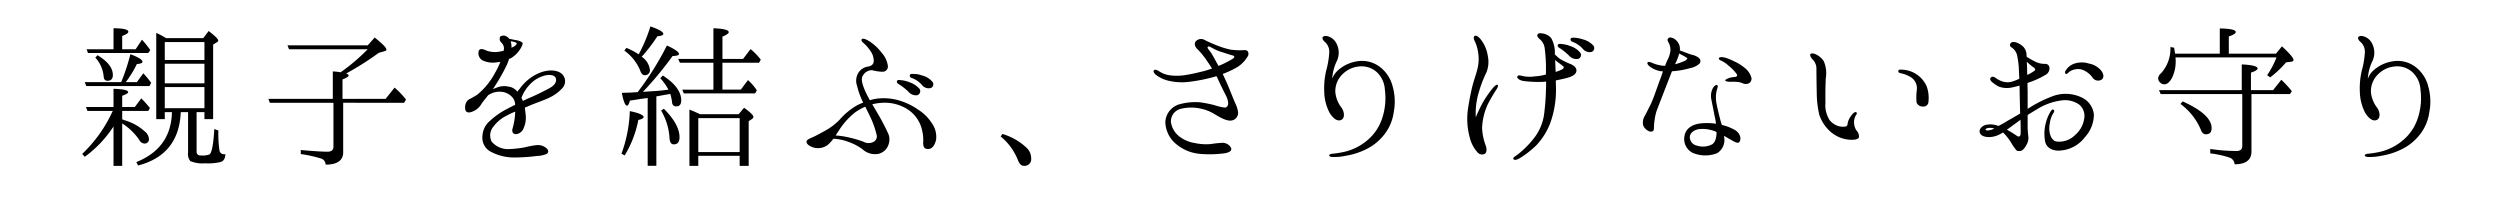
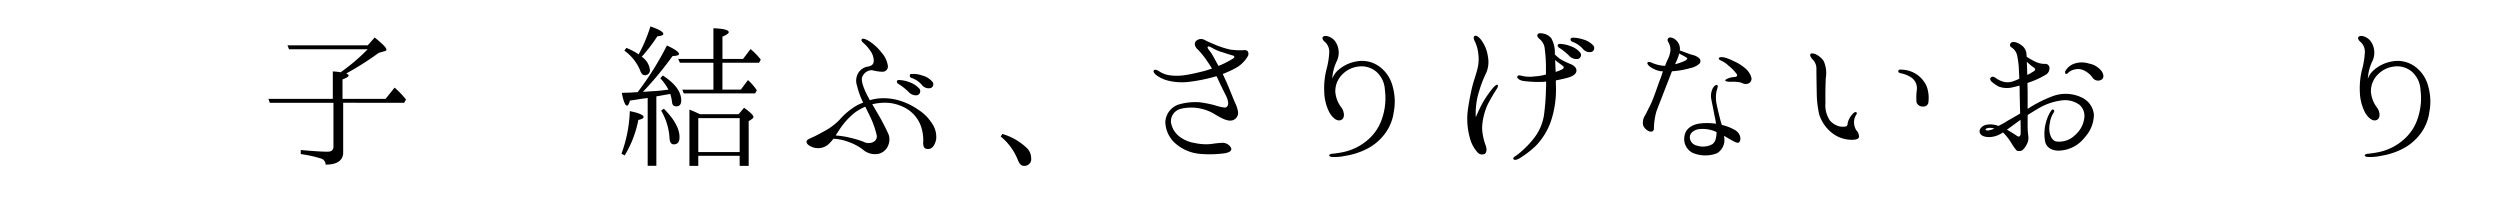
<svg xmlns="http://www.w3.org/2000/svg" width="440" height="35" viewBox="0 0 440 35">
  <g id="mamorico_LP">
    <g>
-       <path d="M19.859,19.526H15.394l-.269-.69h4.854V15.627c1.709.06,2.578.239,2.578.6,0,.179-.39.389-1.049.629v1.98h2.218l1.138-1.529a20.544,20.544,0,0,1,1.529,1.709l-.3.51H21.508V21l.479.18a8.884,8.884,0,0,1,3.417,1.89,1.9,1.9,0,0,1,.809,1.35.746.746,0,0,1-.839.84,1.057,1.057,0,0,1-.839-.6,10.5,10.5,0,0,0-3.027-2.939v7.469H19.979v-6.93a20.348,20.348,0,0,1-5.064,5.34l-.45-.51a24.143,24.143,0,0,0,5.305-7.41Zm1.469-5.069a35.1,35.1,0,0,0,1.618-4.92c1.409.539,2.128.959,2.128,1.35,0,.21-.33.33-.989.389a19.029,19.029,0,0,1-1.948,3.181h1.948L25.224,12.9a15.445,15.445,0,0,1,1.379,1.68l-.3.57H15.185l-.27-.689ZM19.979,8.666V4.977c1.709,0,2.607.21,2.607.6,0,.271-.389.481-1.078.75v2.34h2.367l1.109-1.68a15.891,15.891,0,0,1,1.469,1.83l-.36.51H15.484l-.239-.66ZM17.163,9.717c1.8,1.08,2.7,2.25,2.7,3.479,0,.691-.329,1.021-.959,1.021-.419,0-.629-.271-.659-.78a5.7,5.7,0,0,0-1.468-3.3ZM35.982,19.736H34.6v6.93a.627.627,0,0,0,.719.689,3.466,3.466,0,0,0,1.558-.179c.42-.33.69-1.83.84-4.47l.719.271a19.821,19.821,0,0,0,.209,3.6.79.79,0,0,0,.78.57.563.563,0,0,0,.239-.031c-.029.75-.269,1.2-.779,1.381a9,9,0,0,1-2.787.24,5.308,5.308,0,0,1-2.607-.39,2,2,0,0,1-.39-1.5v-7.11H31.817c-.21,5.01-2.727,8.16-7.522,9.39l-.3-.6c4.106-1.649,6.173-4.589,6.263-8.789H29v1.231H27.5V5.787a15.076,15.076,0,0,1,1.739.93h6.532l.959-1.26c1.109.869,1.679,1.41,1.679,1.68a.307.307,0,0,1-.15.24l-.749.479V20.967H35.982ZM29,10.557h6.982V7.406H29Zm0,.66v3.449h6.982V11.217Zm6.982,7.83V15.326H29v3.721Z" />
      <path d="M60.4,18.086v8.73c0,1.41-1.049,2.16-3.087,2.16a1.157,1.157,0,0,0-.929-1.111,22.586,22.586,0,0,0-3.446-.75V26.4c2.277.209,3.836.3,4.7.3.689,0,1.049-.3,1.049-.869v-7.74H47.484l-.239-.69H58.573v-4.83a10.192,10.192,0,0,1,1.378.151,34.581,34.581,0,0,0,4.765-4.051H50.871l-.27-.689H64.716L65.945,6.6c1.348,1.08,2.068,1.8,2.068,2.13,0,.12-.12.24-.39.3l-.959.271a52.873,52.873,0,0,1-5.724,3.629c.27.121.42.24.42.361,0,.18-.36.42-1.079.69V17.4h7.582l1.588-1.98a15.078,15.078,0,0,1,2.008,2.1l-.33.57Z" />
-       <path d="M99.03,15.446a7.066,7.066,0,0,1-2.218,1.681c-.869.449-2.337.93-3.477,1.409-.3.12-.628.271-.959.42.031.33.091.69.121,1.05a4.635,4.635,0,0,1-.36,2.61,1.624,1.624,0,0,1-1.229.989c-.629.061-.869-.419-.689-1.019a11.723,11.723,0,0,0,.449-2.76v-.18a12.075,12.075,0,0,0-1.408.661,6.493,6.493,0,0,0-2.4,1.949,2.424,2.424,0,0,0-.33,2.67,3.783,3.783,0,0,0,2.937,1.32,20.1,20.1,0,0,0,2.817-.3,17.313,17.313,0,0,1,2.007-.388,2.344,2.344,0,0,1,1.829.478c.479.361.479.871.03,1.08a4.661,4.661,0,0,1-1.618.33,31.071,31.071,0,0,1-4.316.271A8.735,8.735,0,0,1,86.2,26.605a2.8,2.8,0,0,1-1.288-2.7A3.662,3.662,0,0,1,86.2,21.3a13.074,13.074,0,0,1,2.817-2.01c.51-.27,1.079-.569,1.648-.84a2.043,2.043,0,0,0-.389-1.2,2.818,2.818,0,0,0-1.918-1.08,3.36,3.36,0,0,0-1.918.3,3.075,3.075,0,0,0-.539.3c-.39.51-.779.961-1.139,1.47A3.09,3.09,0,0,1,82.577,19.8c-.659-.031-.719-.421-.719-.961a1.653,1.653,0,0,1,.629-1.32,14.453,14.453,0,0,0,1.529-.87,12.392,12.392,0,0,0,3.116-3.839,12.022,12.022,0,0,0,.929-1.92l-.719.09a4.182,4.182,0,0,1-2.488-.391,1.474,1.474,0,0,1-.569-1.709c.36-.481.869-.15,1.528.09a4.422,4.422,0,0,0,2.368.059l.45-.089a1.376,1.376,0,0,0-.39-1.441.863.863,0,0,1-.18-1.08,1.033,1.033,0,0,1,1.139.031,1.042,1.042,0,0,1,.42.389c.419.06.929.181,1.109.211a3,3,0,0,1,1.108.359c.27.211.12.481-.12.961a4.96,4.96,0,0,1-1.588,1.739,2.271,2.271,0,0,1-.539.271,8.928,8.928,0,0,1-.719,1.709,31.933,31.933,0,0,1-1.829,3.15,3.78,3.78,0,0,1-.3.451c.239-.091.509-.21.689-.271a3.372,3.372,0,0,1,2.038-.18,2.335,2.335,0,0,1,1.588.9,2.993,2.993,0,0,1,.39-.481,8.077,8.077,0,0,1,3.206-2.7c1.349-.631,3.057-.811,4.106-.061A1.756,1.756,0,0,1,99.03,15.446ZM90.009,8.427c.15-.091.27-.15.39-.21.449-.24.6-.54.509-.631-.09-.119-.3-.209-.719-.27-.12-.029-.24-.029-.33-.059a2.08,2.08,0,0,1,.15.75A.98.98,0,0,1,90.009,8.427Zm7.762,5.219c-.18-.33-.809-.6-1.858-.359a5.384,5.384,0,0,0-2.517,1.44,6.744,6.744,0,0,0-1.619,2.49c.09.179.18.389.24.539.27-.09.509-.24.779-.36a42.614,42.614,0,0,0,3.926-1.89C97.981,14.846,97.981,14.006,97.771,13.646Z" />
      <path d="M109.378,27.056a23.968,23.968,0,0,0,1.468-7.5c1.619.33,2.428.689,2.428,1.048,0,.211-.3.362-.929.511a18.921,18.921,0,0,1-2.4,6.239Zm8-19.049c1.439.659,2.128,1.17,2.128,1.5,0,.211-.389.33-1.138.361a60.824,60.824,0,0,1-5.215,6.3l1.708-.119c.9-.031,1.8-.151,2.787-.271a9.472,9.472,0,0,0-1.439-2.009l.45-.48c2.158,1.409,3.237,2.85,3.237,4.379,0,.66-.27,1.051-.869,1.051-.48,0-.719-.271-.75-.781a8.84,8.84,0,0,0-.3-1.41c-.33.06-1.049.18-2.158.39a.528.528,0,0,0-.18.03c-.059,0-.09,0-.12.031V29.186h-1.528V17.217l-.18.059c-.3.031-.809.09-1.5.21-.629.09-1.079.18-1.439.21-.149.6-.359.9-.509.9-.33,0-.629-.75-.929-2.25.509-.03,1.109-.03,1.738-.06.659-.059,1.019-.059,1.049-.059A52.683,52.683,0,0,0,117.379,8.007Zm-2.906-3.361c1.528.541,2.277.961,2.277,1.321,0,.21-.359.359-1.049.42a29.527,29.527,0,0,1-2.757,3.6,3.245,3.245,0,0,1,1.439,2.281.857.857,0,0,1-.959.96c-.33,0-.6-.331-.809-.96a8.129,8.129,0,0,0-2.728-3.361l.36-.479a11.609,11.609,0,0,1,2.158,1.139A26.6,26.6,0,0,0,114.473,4.646Zm2.367,14.491c1.828,1.83,2.757,3.509,2.757,5.009,0,.84-.329,1.26-1.019,1.26-.479,0-.719-.42-.749-1.23a10.717,10.717,0,0,0-1.469-4.709Zm10.309-8.1v4.739h3.237l1.259-1.68a9.327,9.327,0,0,1,1.558,1.8l-.3.54H120.346l-.269-.66h5.484V11.037h-5.9l-.3-.66h6.2v-5.4c1.8.06,2.7.3,2.7.689,0,.211-.39.48-1.109.781v3.93h3.626l1.319-1.74a11.388,11.388,0,0,1,1.8,1.859l-.3.541ZM130,20.1l.959-1.14c1.109.81,1.649,1.351,1.649,1.62a.614.614,0,0,1-.21.33l-.63.42v7.86h-1.588v-1.77h-7.282v1.77h-1.559v-9.9c.54.21,1.169.48,1.858.81Zm-7.1.69v5.97h7.282v-5.97Z" />
      <path d="M164.007,21.686a4.1,4.1,0,0,1,.749,2.88c-.179.84-.6,1.59-1.288,1.65s-.989-.239-.989-1.08a7.412,7.412,0,0,0-.54-3.3,5.964,5.964,0,0,0-3.056-3.06,7.461,7.461,0,0,0-3.9-.66,8.876,8.876,0,0,0-1.468.239c.239.391.509.841.778,1.321a36.936,36.936,0,0,1,2.1,3.99,2.677,2.677,0,0,1-.031,1.83,2.442,2.442,0,0,1-1.8,1.59,3.271,3.271,0,0,1-2.787-.84,9.915,9.915,0,0,0-2.487-1.29,8.776,8.776,0,0,0-2.607-.54,7.057,7.057,0,0,1-.989,1.08,2.824,2.824,0,0,1-2.458.481c-.9-.271-1.288-.691-1.288-1.021s.359-.479.959-.75c.629-.27,1.228-.6,2.157-1.11a10.8,10.8,0,0,0,2.667-1.98,12.127,12.127,0,0,1,3.058-2.55,9.988,9.988,0,0,1,1.138-.509c-.03-.061-.06-.09-.06-.121a13.083,13.083,0,0,1-1.019-2.82,2.678,2.678,0,0,1,.27-2.37,2.44,2.44,0,0,1,1.588-1.019c.6-.09,1.049-.331,1.079-.991a3.073,3.073,0,0,0-.629-1.83,6.742,6.742,0,0,0-1.229-1.379c-.21-.18-.45-.48-.21-.66.27-.18.959.15,1.589.6a8.506,8.506,0,0,1,1.858,1.8,4.375,4.375,0,0,1,1.079,2.19.928.928,0,0,1-.809,1.17,7.251,7.251,0,0,1-1.918-.271,1.83,1.83,0,0,0-1.649.96c-.39.54-.09,1.561.39,2.67.24.54.509,1.05.839,1.651a7.716,7.716,0,0,1,1.828-.33,9.628,9.628,0,0,1,3.566.449,11.353,11.353,0,0,1,3.087,1.53A7.738,7.738,0,0,1,164.007,21.686Zm-11.717-2.91a9.628,9.628,0,0,0-1.769.99,12.711,12.711,0,0,0-2.606,2.791c-.241.359-.54.809-.84,1.289a14.074,14.074,0,0,1,2.517.39,17.514,17.514,0,0,1,2.4.72,1.84,1.84,0,0,0,1.768,0,1.068,1.068,0,0,0,.539-1.17,16.424,16.424,0,0,0-.869-2.64C153.069,20.336,152.679,19.586,152.29,18.776Zm7.612-2.61a9.645,9.645,0,0,0-1.769-1.38c-.239-.149-.359-.36-.239-.6a.608.608,0,0,1,.509-.091,5.274,5.274,0,0,1,1.618.361,4.23,4.23,0,0,1,1.829,1.2.74.74,0,0,1-.45,1.11A1.722,1.722,0,0,1,159.9,16.166Zm2.367-1.2a4.209,4.209,0,0,0-1.858-1.26.39.39,0,0,1-.24-.57c.06-.151.33-.12.48-.12a4.431,4.431,0,0,1,1.648.27,3.426,3.426,0,0,1,1.828,1.139.69.69,0,0,1-.359,1.08A1.507,1.507,0,0,1,162.269,14.967Z" />
      <path d="M176.417,23.576a10.489,10.489,0,0,1,4.286,2.459,2.463,2.463,0,0,1,.779,1.8,1.175,1.175,0,0,1-1.289,1.35c-.479,0-.778-.36-1.048-1.02a10.07,10.07,0,0,0-3.027-4.141Z" />
      <path d="M219.664,9.807a5.634,5.634,0,0,1-1.858,1.98,16.625,16.625,0,0,1-2.607,1.23c.359.75.719,1.559.929,2.04.33.809.959,2.369,1.228,3a5.452,5.452,0,0,1,.54,1.649,1.335,1.335,0,0,1-.6,1.29c-.869.6-2.127-.06-3.566-.93a7.7,7.7,0,0,0-2.307-.929,7.788,7.788,0,0,0-3.537,0,2.272,2.272,0,0,0-1.8,2.34,3.888,3.888,0,0,0,1.529,2.58,5.872,5.872,0,0,0,2.637,1.109,9.257,9.257,0,0,0,2.907.18,17.83,17.83,0,0,1,1.978-.21,1.707,1.707,0,0,1,1.468.78c.3.51-.06.869-.989,1.05a19.611,19.611,0,0,1-4.345.12,7.528,7.528,0,0,1-4.315-1.77,5.2,5.2,0,0,1-1.858-3.839,3.421,3.421,0,0,1,2.367-3.09A10.436,10.436,0,0,1,211.153,18a22.134,22.134,0,0,1,2.607.51,8.9,8.9,0,0,0,1.739.42c.419.03.689-.3.659-.869a3.633,3.633,0,0,0-.36-1.17c-.21-.42-.809-1.59-1.319-2.7a6.085,6.085,0,0,0-.389-.781l-.63.18a28.977,28.977,0,0,1-4.165.81,10.19,10.19,0,0,1-3.716-.209,5.928,5.928,0,0,1-2.1-.991c-.359-.3-.569-.659-.39-.84.3-.239.75.09,1.05.271a4.477,4.477,0,0,0,1.8.629,9.709,9.709,0,0,0,2.937-.09c.929-.149,1.918-.39,2.907-.629.48-.121.989-.3,1.529-.48-.33-.54-.63-.991-.869-1.321A12.728,12.728,0,0,0,210.793,8.7c-.449-.42-.689-.99-.329-1.44a1.27,1.27,0,0,1,1.528-.24c.45.24,1.049.51,1.708.78a15.257,15.257,0,0,0,2.847.93,11.713,11.713,0,0,0,2.488.089C219.724,8.787,219.814,9.387,219.664,9.807ZM217,9.776c-.36-.089-1.169-.36-1.918-.6a7.477,7.477,0,0,1-1.648-.691c-.39-.209-.69-.42-.869-.24-.15.181.3.66.569,1.021.24.33.869,1.53,1.319,2.339.179-.089.359-.149.509-.21A17.3,17.3,0,0,0,217,10.316C217.3,10.137,217.327,9.836,217,9.776Z" />
      <path d="M243.258,20.816a11.079,11.079,0,0,0,.479-5.009,4.513,4.513,0,0,0-1.5-3.18,4.028,4.028,0,0,0-3.266-.9,4.656,4.656,0,0,0-2.607,1.259,4.165,4.165,0,0,0-1.348,3.18,5.225,5.225,0,0,0,1.138,2.85c.39.6.629,1.68-.06,2.07-.689.36-1.468-.24-2.068-1.2a8.326,8.326,0,0,1-.959-3.721,13.407,13.407,0,0,1,.36-3.81,14.439,14.439,0,0,0,.51-2.969,2.342,2.342,0,0,0-.69-1.95c-.359-.3-.539-.57-.479-.84.089-.271.569-.33.928-.21A2.409,2.409,0,0,1,235.136,7.5a3.5,3.5,0,0,1,.179,3.18,8.108,8.108,0,0,0-.838,3.18,3.627,3.627,0,0,1,.989-1.469,6.522,6.522,0,0,1,3.326-1.59,5.2,5.2,0,0,1,4.046.959,6.214,6.214,0,0,1,2.277,3.48,9.719,9.719,0,0,1,.18,4.5,8.038,8.038,0,0,1-1.588,3.84,9.1,9.1,0,0,1-3.416,2.76,12.421,12.421,0,0,1-3.477,1.08,8.9,8.9,0,0,1-2.217.21c-.45,0-.659-.149-.659-.271.03-.149.149-.269.539-.3a16.676,16.676,0,0,0,1.828-.271,9.52,9.52,0,0,0,4.376-2.129A8.336,8.336,0,0,0,243.258,20.816Z" />
      <path d="M261.808,18.446a10.975,10.975,0,0,0-.959,4.079,9.907,9.907,0,0,0,.659,3.151c.239.689.09,1.32-.27,1.439a1.071,1.071,0,0,1-1.169-.269,6.132,6.132,0,0,1-1.408-2.7,12.445,12.445,0,0,1-.36-4.47c.179-1.47.45-2.789.72-4.02s.718-2.369.988-3.449a7.052,7.052,0,0,0,.15-2.91,6.826,6.826,0,0,0-.569-1.981c-.24-.449-.27-.75-.12-.929.24-.241.659-.03,1.109.509a6.208,6.208,0,0,1,1.288,3.031,4.924,4.924,0,0,1-.269,2.849,20.388,20.388,0,0,0-1.289,3.33,12.808,12.808,0,0,0-.57,4.531A26.977,26.977,0,0,1,261,18a19.067,19.067,0,0,1,1.858-2.64c.3-.3.6-.54.719-.419.12.089.09.36-.21.809A29.559,29.559,0,0,0,261.808,18.446Zm12.766-8.069a13.111,13.111,0,0,0,1.858.9c.63.271,1.019.661,1.019,1.111.029.449-.33.9-1.319,1.229-.509.151-1.408.361-2.308.54,0,.51.03,1.02.03,1.471a17.331,17.331,0,0,1-.749,5.249,11.622,11.622,0,0,1-2.787,4.77,16.571,16.571,0,0,1-2.936,2.25c-.51.3-.93.3-1.02.09-.12-.18.12-.36.48-.6a14,14,0,0,0,1.5-1.26,15.792,15.792,0,0,0,1.857-2.1,8.782,8.782,0,0,0,1.529-3.689,39.622,39.622,0,0,0,.36-4.56c.029-.45.029-.93.029-1.41a1.337,1.337,0,0,0-.359.03,20.434,20.434,0,0,1-3.656-.15c-.749-.119-1.169-.539-1.049-.809.09-.181.359-.21.659-.121a6.012,6.012,0,0,0,2.428.121,8.422,8.422,0,0,0,1.948-.331V11.637a25.926,25.926,0,0,0-.21-3.031,2.446,2.446,0,0,0-.779-1.62c-.36-.3-.66-.629-.48-.929.12-.241.449-.241.989-.151a2.451,2.451,0,0,1,1.409.811,5.132,5.132,0,0,1,.629,2.849A8.092,8.092,0,0,0,274.574,10.377Zm.539,1.26c-.12-.09-.359-.27-.689-.51a8.386,8.386,0,0,1-.719-.57c.029.63.06,1.349.09,2.1a7.032,7.032,0,0,0,1.2-.48C275.293,12,275.233,11.727,275.113,11.637Zm1.079-1.8a10.371,10.371,0,0,0-1.738-1.409c-.269-.15-.359-.39-.269-.571a.578.578,0,0,1,.539-.12,5.316,5.316,0,0,1,1.618.361,3.671,3.671,0,0,1,1.8,1.2.706.706,0,0,1-.45,1.08A1.752,1.752,0,0,1,276.192,9.836Zm2.368-1.26a4.543,4.543,0,0,0-1.829-1.229c-.269-.12-.389-.361-.269-.57.09-.15.359-.15.479-.15a6.181,6.181,0,0,1,1.649.3,3.816,3.816,0,0,1,1.857,1.11.716.716,0,0,1-.359,1.109A1.554,1.554,0,0,1,278.56,8.576Z" />
      <path d="M289.2,22.076a2.261,2.261,0,0,1,.3-1.71c.3-.54.569-1.11.959-1.889.42-.75,1.2-3.09,1.618-4.231.21-.479.39-1.08.6-1.68a1.768,1.768,0,0,0-.39-.029,4.613,4.613,0,0,1-1.738-.69c-.449-.3-.719-.66-.569-.87.15-.18.629,0,.869.12a5.892,5.892,0,0,0,1.318.389,3.567,3.567,0,0,0,.9.09c.121-.389.27-.689.36-.93a4.634,4.634,0,0,0,.569-1.74,2.619,2.619,0,0,0-.359-1.469c-.21-.361-.18-.57.03-.75.239-.21.839,0,1.108.209a2.271,2.271,0,0,1,.81,1.111,2.066,2.066,0,0,1,.06.87c.179.06.33.119.509.18.419.15,1.049.42,1.678.6a2.582,2.582,0,0,1,1.23.6.693.693,0,0,1,.059.931,3.4,3.4,0,0,1-1.679.809,14.69,14.69,0,0,1-3.085.541h-.09a.234.234,0,0,1-.061.15c-.149.389-.9,2.339-1.259,3.239-.329.871-1.138,2.91-1.438,3.75a11.711,11.711,0,0,0-.419,2.97c-.03.54-.51.629-.93.42A1.929,1.929,0,0,1,289.2,22.076ZM294.8,11.307a9.258,9.258,0,0,0,1.528-.51c.449-.18.659-.42.629-.51-.029-.121-.329-.27-.569-.42-.18-.091-.539-.27-.839-.451a8.467,8.467,0,0,1-.27.811A10.294,10.294,0,0,1,294.8,11.307Zm7.222,10.468a13.858,13.858,0,0,0-.27-1.439c-.15-.84-.39-1.981-.539-2.76a2.976,2.976,0,0,1,.21-1.98c.21-.42.6-.75.779-.629.239.119.09.42-.06.959a5.483,5.483,0,0,0-.03,2.34c.18.9.509,2.25.78,3.27.059.15.089.3.149.45a8.258,8.258,0,0,1,2.308.9,1.937,1.937,0,0,1,.9,1.079c.149.54,0,1.05-.271,1.139-.3.09-.718-.149-1.408-.539-.33-.18-.718-.42-1.138-.66.03.24.059.449.059.571a2.7,2.7,0,0,1-1.288,2.489,5.653,5.653,0,0,1-4.346-.09,2.721,2.721,0,0,1-1.379-2.97c.181-1.2,1.259-2.01,2.848-2.189A11.4,11.4,0,0,1,302.025,21.775ZM302,23.186a5.762,5.762,0,0,0-2.727-.48c-.929.03-1.8.6-1.858,1.319a1.527,1.527,0,0,0,1.2,1.59,3.458,3.458,0,0,0,2.458-.09c.809-.3.989-1.139,1.049-2.189v-.061A.4.4,0,0,1,302,23.186Zm6.2-9.66a.9.9,0,0,1-.419,1.14,1.26,1.26,0,0,1-.989.03,2.622,2.622,0,0,0-.959-.27,9.839,9.839,0,0,0-1.379-.03c-.569-.03-.808-.12-.808-.24,0-.06.119-.21.359-.3a3.455,3.455,0,0,1,1.228-.3c.48-.031.63-.241.39-.571a7.354,7.354,0,0,0-1.379-1.41,4.875,4.875,0,0,0-1.378-.93c-.3-.12-.42-.33-.33-.449.151-.18.57-.18,1.049-.06a7.962,7.962,0,0,1,1.5.6,8.018,8.018,0,0,1,2.008,1.231A3.331,3.331,0,0,1,308.2,13.526Z" />
      <path d="M318.612,9.566c.18-.33.81-.089,1.109.061a3.415,3.415,0,0,1,1.258,1.14,5.212,5.212,0,0,1,.361,2.969c-.061,1.26-.09,2.55-.061,4.35a4.815,4.815,0,0,0,.78,3.12,3.476,3.476,0,0,0,1.408.96,2.821,2.821,0,0,0,1.379.09c.24-.029.3-.27.33-.39a2.074,2.074,0,0,1,.179-.72,3.839,3.839,0,0,1,.809-1.2c.21-.21.48-.27.54-.18.119.06.15.24,0,.42a2.285,2.285,0,0,0-.39,1.14,2.73,2.73,0,0,0,.39,1.59,1.614,1.614,0,0,1,.48,1.2c-.09.421-.75.511-1.5.481a5.631,5.631,0,0,1-3.327-1.26,6.873,6.873,0,0,1-2.158-3.119,17.428,17.428,0,0,1-.449-3.75c-.03-1.321-.06-3.33-.06-4.26a2.3,2.3,0,0,0-.629-1.711C318.792,10.256,318.522,9.807,318.612,9.566Zm15.493,2.94c.031-.239.21-.3.69-.239a4.9,4.9,0,0,1,4.315,2.969,5.938,5.938,0,0,1,.3,2.641.863.863,0,0,1-.989.869,1.122,1.122,0,0,1-1.109-.72,10.529,10.529,0,0,1,.06-2.309,2.31,2.31,0,0,0-1.018-2.1,5.3,5.3,0,0,0-1.8-.72C334.2,12.836,334.076,12.687,334.105,12.506Z" />
      <path d="M348.416,23.216c-.061-.54.389-1.021,1.049-1.23a3.83,3.83,0,0,1,2.247.18,13.029,13.029,0,0,0,1.559-.87c.359-.21,1.288-.72,2.277-1.319-.03-1.021-.06-2.311-.09-3.721,0-.42,0-.81-.03-1.2a14.783,14.783,0,0,1-1.588.389,4.152,4.152,0,0,1-2.068-.21,6.676,6.676,0,0,1-1.258-.87c-.18-.179-.361-.51-.12-.72.239-.24.509-.15.779.03a4.389,4.389,0,0,0,1.169.631,2.95,2.95,0,0,0,1.678.089,8.437,8.437,0,0,0,1.378-.54c-.03-.9-.089-1.62-.089-2.009a16.724,16.724,0,0,0-.3-2.13,2.322,2.322,0,0,0-.989-1.381.462.462,0,0,1-.121-.75c.121-.18.39-.239.87-.149a3.59,3.59,0,0,1,1.319.78,2.152,2.152,0,0,1,.569,1.23c0,.119.03.3.03.539a14.979,14.979,0,0,0,1.648.93,3.859,3.859,0,0,0,1.618.33.716.716,0,0,1,.749.6,1.333,1.333,0,0,1-.778,1.38,14.624,14.624,0,0,1-2.938,1.32c-.03.029-.09.029-.149.059,0,.66.029,1.29.029,1.71v2.85a21.9,21.9,0,0,1,4.526-2.279,6.519,6.519,0,0,1,4.915.24,3.691,3.691,0,0,1,2.217,3.059,5.91,5.91,0,0,1-1.558,3.929,5.937,5.937,0,0,1-4.195,2.371c-1.5.18-2.578-.48-2.818-1.53a7.4,7.4,0,0,1,.09-3.239,6.976,6.976,0,0,1,.989-2.281c.3-.389.659,0,.449.33a4.451,4.451,0,0,0-.718,1.98c-.27,1.2.059,2.88,1.108,3.15a3.941,3.941,0,0,0,3.357-1.14,4.694,4.694,0,0,0,1.618-3.06,2.569,2.569,0,0,0-.9-2.28,4.321,4.321,0,0,0-3.027-.75,10.736,10.736,0,0,0-4.046,1.35c-.659.39-1.348.81-2.008,1.23v1.8a13.469,13.469,0,0,0,.12,1.92,2.333,2.333,0,0,1-.329,1.53,2.667,2.667,0,0,1-.75.96,1.026,1.026,0,0,1-.629.12.513.513,0,0,1-.479-.24,9,9,0,0,1-.81-1.17,8.875,8.875,0,0,0-1.468-1.859,2.268,2.268,0,0,1-.509.3,3.951,3.951,0,0,1-2.218.51C349.015,24.057,348.476,23.727,348.416,23.216Zm1.049-.39c.059.119.269.18.539.119a2.527,2.527,0,0,0,.989-.329C350.063,22.346,349.375,22.616,349.465,22.826Zm3.746,0c.509.27.929.54,1.318.779.509.361.719.481.839.42.24-.089.27-.388.27-.718,0-.362,0-1.261-.03-2.221-.27.18-.54.391-.779.57C354.2,22.105,353.66,22.525,353.211,22.826Zm3.506-11.97c.03.6.059,1.261.059,1.771,0,.18.031.39.031.569a9.7,9.7,0,0,0,1.138-.659c.3-.181.36-.451-.059-.69A8.968,8.968,0,0,1,356.717,10.856Zm13.216,3.121a1.164,1.164,0,0,1-1.588-.241,3.9,3.9,0,0,0-1.409-1.259,2.409,2.409,0,0,0-1.829-.241,2.293,2.293,0,0,0-1.108.571c-.149.179-.3.269-.479.15a.439.439,0,0,1,0-.48,2.916,2.916,0,0,1,1.289-1.17,4.084,4.084,0,0,1,2.846-.12,3.632,3.632,0,0,1,2.218,1.319C370.263,13.076,370.322,13.646,369.933,13.977Z" />
-       <path d="M390.683,9.447V5.007c1.858.03,2.817.239,2.817.63,0,.24-.42.509-1.229.779V9.447h8.3l1.049-1.291c1.349,1.231,2.038,2.041,2.038,2.4,0,.15-.12.269-.359.3l-.959.121a17.088,17.088,0,0,1-2.787,2.639l-.539-.389a14.475,14.475,0,0,0,1.647-3.121h-17.77c0,.181.029.331.029.57a6.6,6.6,0,0,1-.659,3.06c-.419.721-.839,1.11-1.349,1.11a1.13,1.13,0,0,1-.869-.48.961.961,0,0,1-.209-.569,1.229,1.229,0,0,1,.479-.871,6.43,6.43,0,0,0,1.678-4.649l.659.119c.061.451.12.811.18,1.051Zm5.574,7.11V26.666c0,1.5-1.019,2.25-2.967,2.25a1.311,1.311,0,0,0-.869-1.17,16.779,16.779,0,0,0-3.416-.75v-.78a31.716,31.716,0,0,0,4.615.36c.69,0,1.019-.3,1.019-.9V16.557H380.284l-.3-.691h14.565v-4.53q2.787.135,2.787.721c0,.21-.39.48-1.169.719v3.09h3.9l1.439-1.829a17.953,17.953,0,0,1,1.857,2.01l-.329.51ZM384.15,17.846c3.386,1.53,5.094,3.09,5.094,4.679,0,.75-.329,1.112-1.018,1.112-.39,0-.69-.271-.87-.782a10.864,10.864,0,0,0-3.595-4.558Z" />
      <path d="M425.524,20.816a11.081,11.081,0,0,0,.48-5.009,4.517,4.517,0,0,0-1.5-3.18,4.029,4.029,0,0,0-3.267-.9,4.656,4.656,0,0,0-2.606,1.259,4.166,4.166,0,0,0-1.349,3.18,5.218,5.218,0,0,0,1.139,2.85c.39.6.629,1.68-.061,2.07-.688.36-1.467-.24-2.067-1.2a8.313,8.313,0,0,1-.959-3.721,13.409,13.409,0,0,1,.359-3.81,14.305,14.305,0,0,0,.51-2.969,2.339,2.339,0,0,0-.689-1.95c-.36-.3-.539-.57-.48-.84.09-.271.569-.33.929-.21A2.406,2.406,0,0,1,417.4,7.5a3.5,3.5,0,0,1,.18,3.18,8.109,8.109,0,0,0-.839,3.18,3.647,3.647,0,0,1,.989-1.469,6.526,6.526,0,0,1,3.327-1.59,5.2,5.2,0,0,1,4.045.959,6.21,6.21,0,0,1,2.278,3.48,9.733,9.733,0,0,1,.18,4.5,8.048,8.048,0,0,1-1.588,3.84,9.1,9.1,0,0,1-3.416,2.76,12.43,12.43,0,0,1-3.477,1.08,8.906,8.906,0,0,1-2.218.21c-.449,0-.659-.149-.659-.271.03-.149.15-.269.539-.3a16.641,16.641,0,0,0,1.828-.271,9.511,9.511,0,0,0,4.376-2.129A8.329,8.329,0,0,0,425.524,20.816Z" />
    </g>
  </g>
</svg>